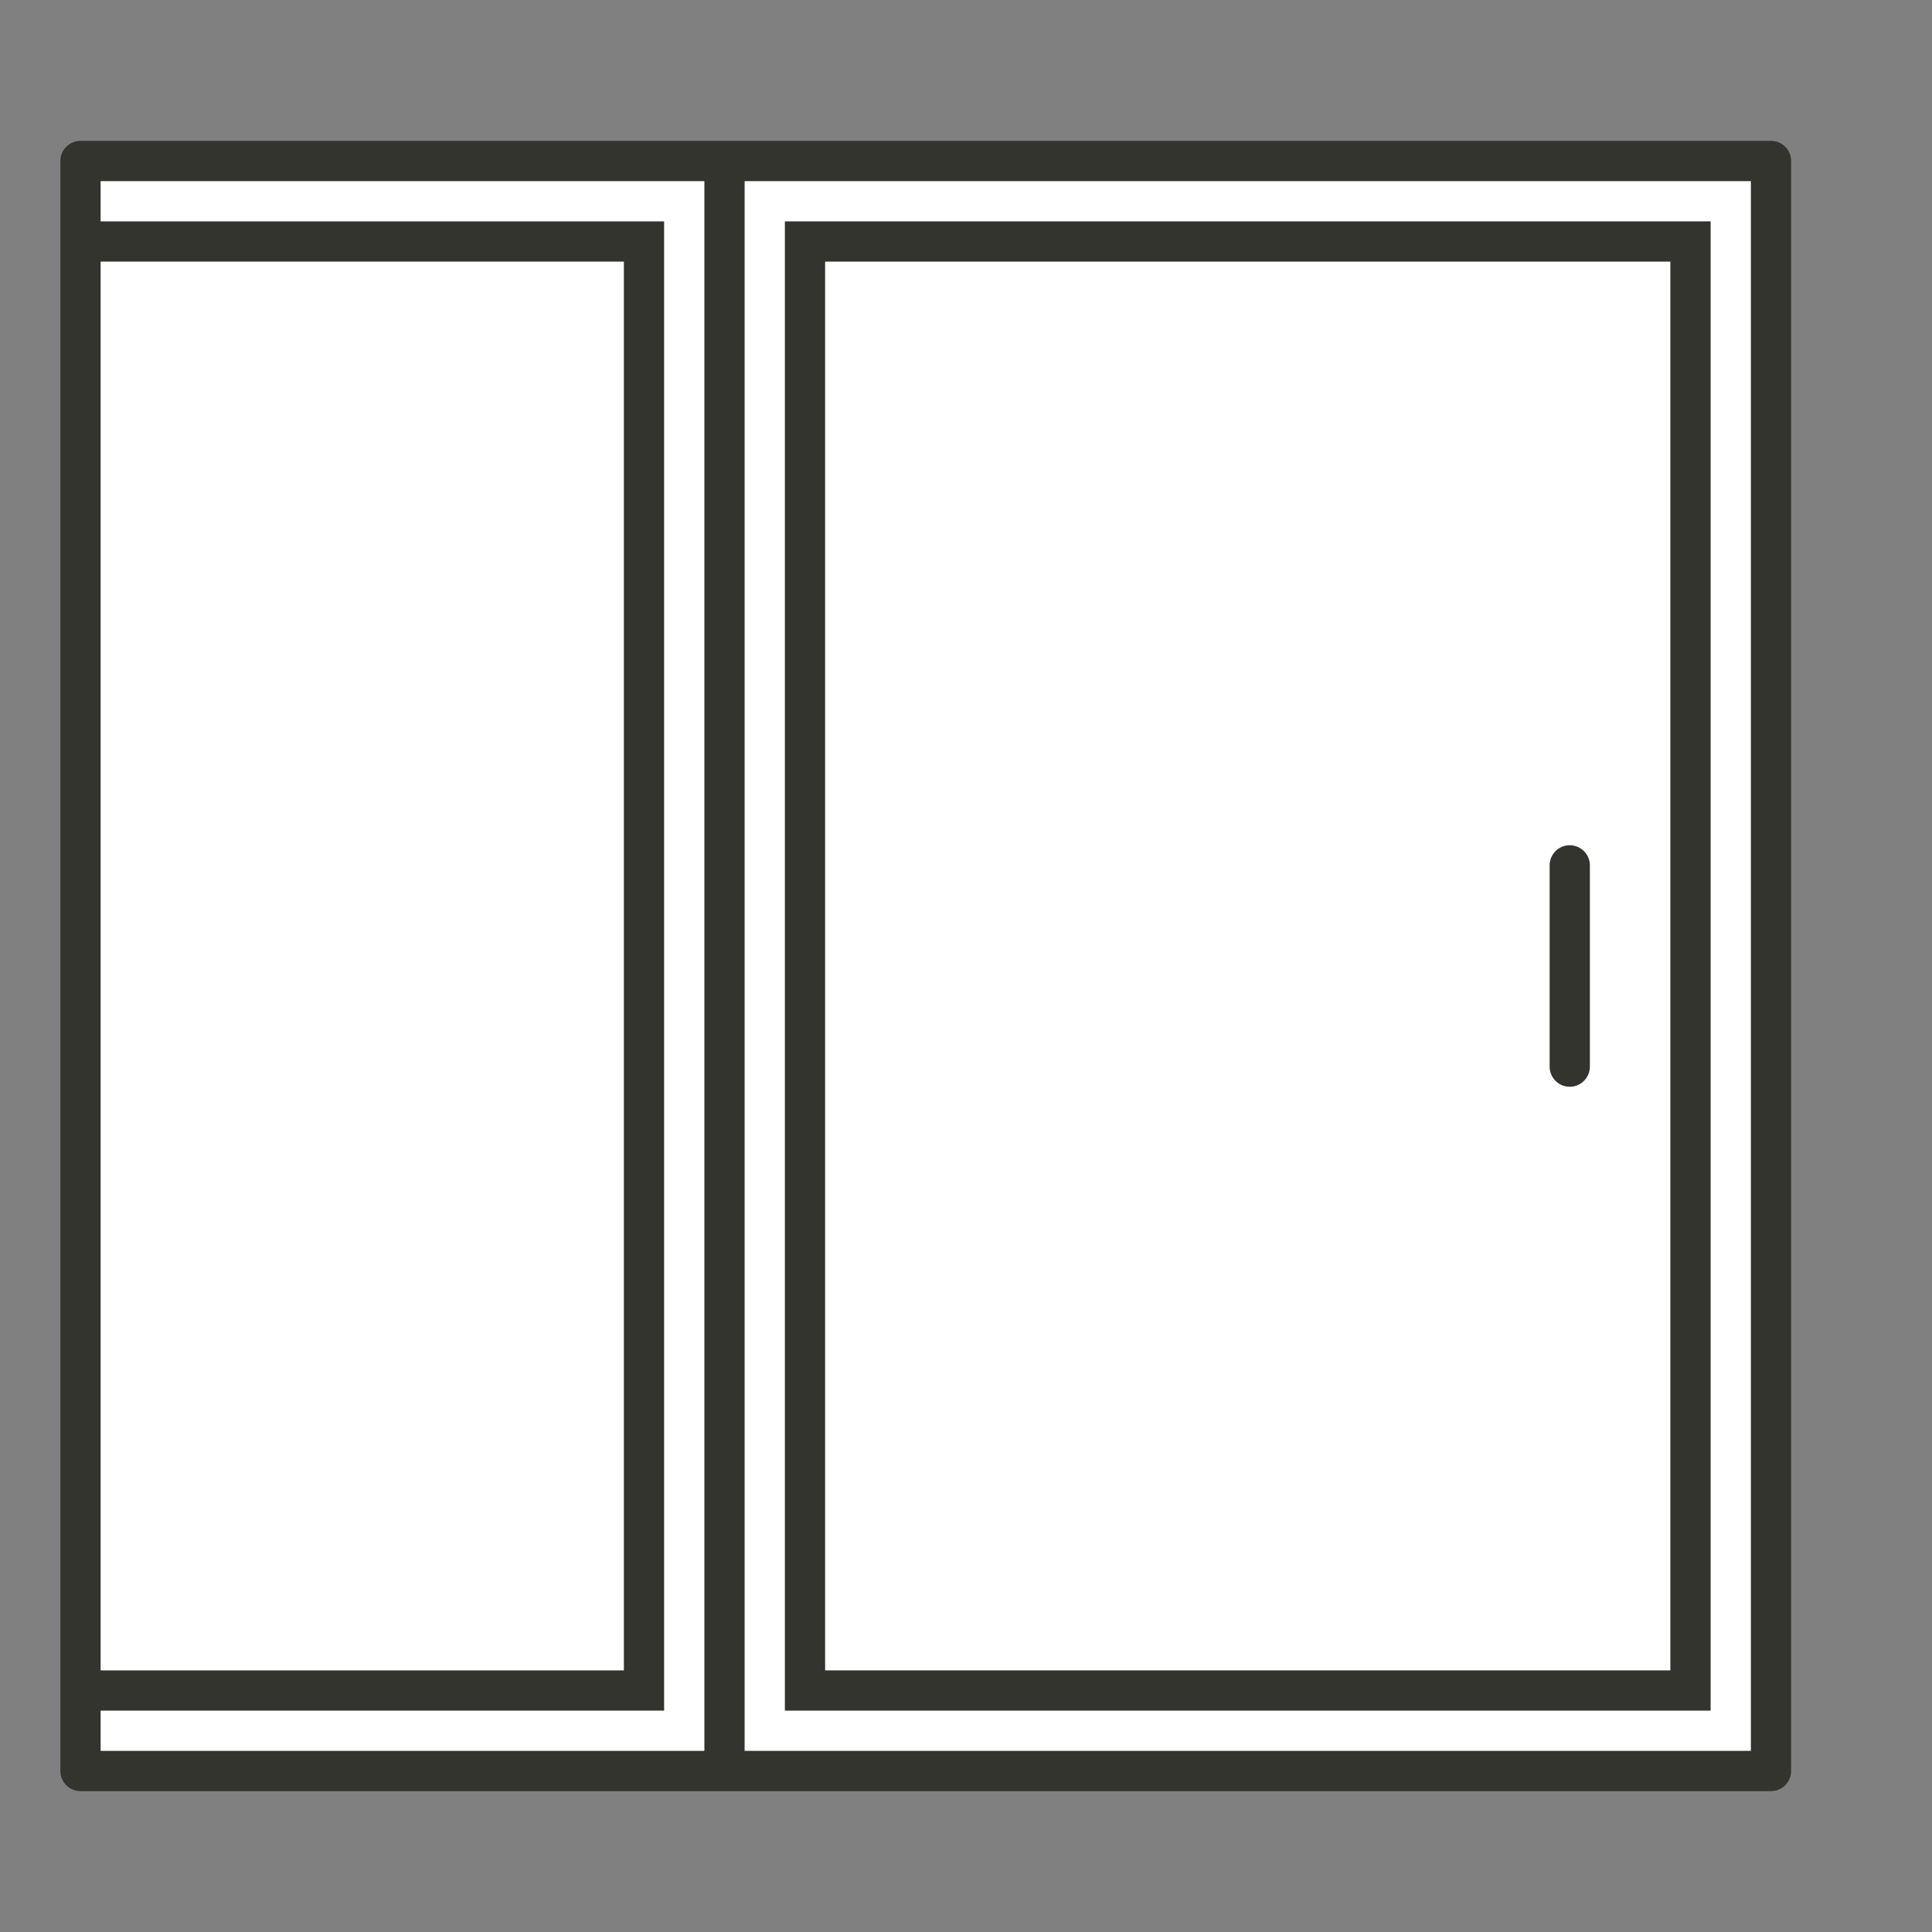
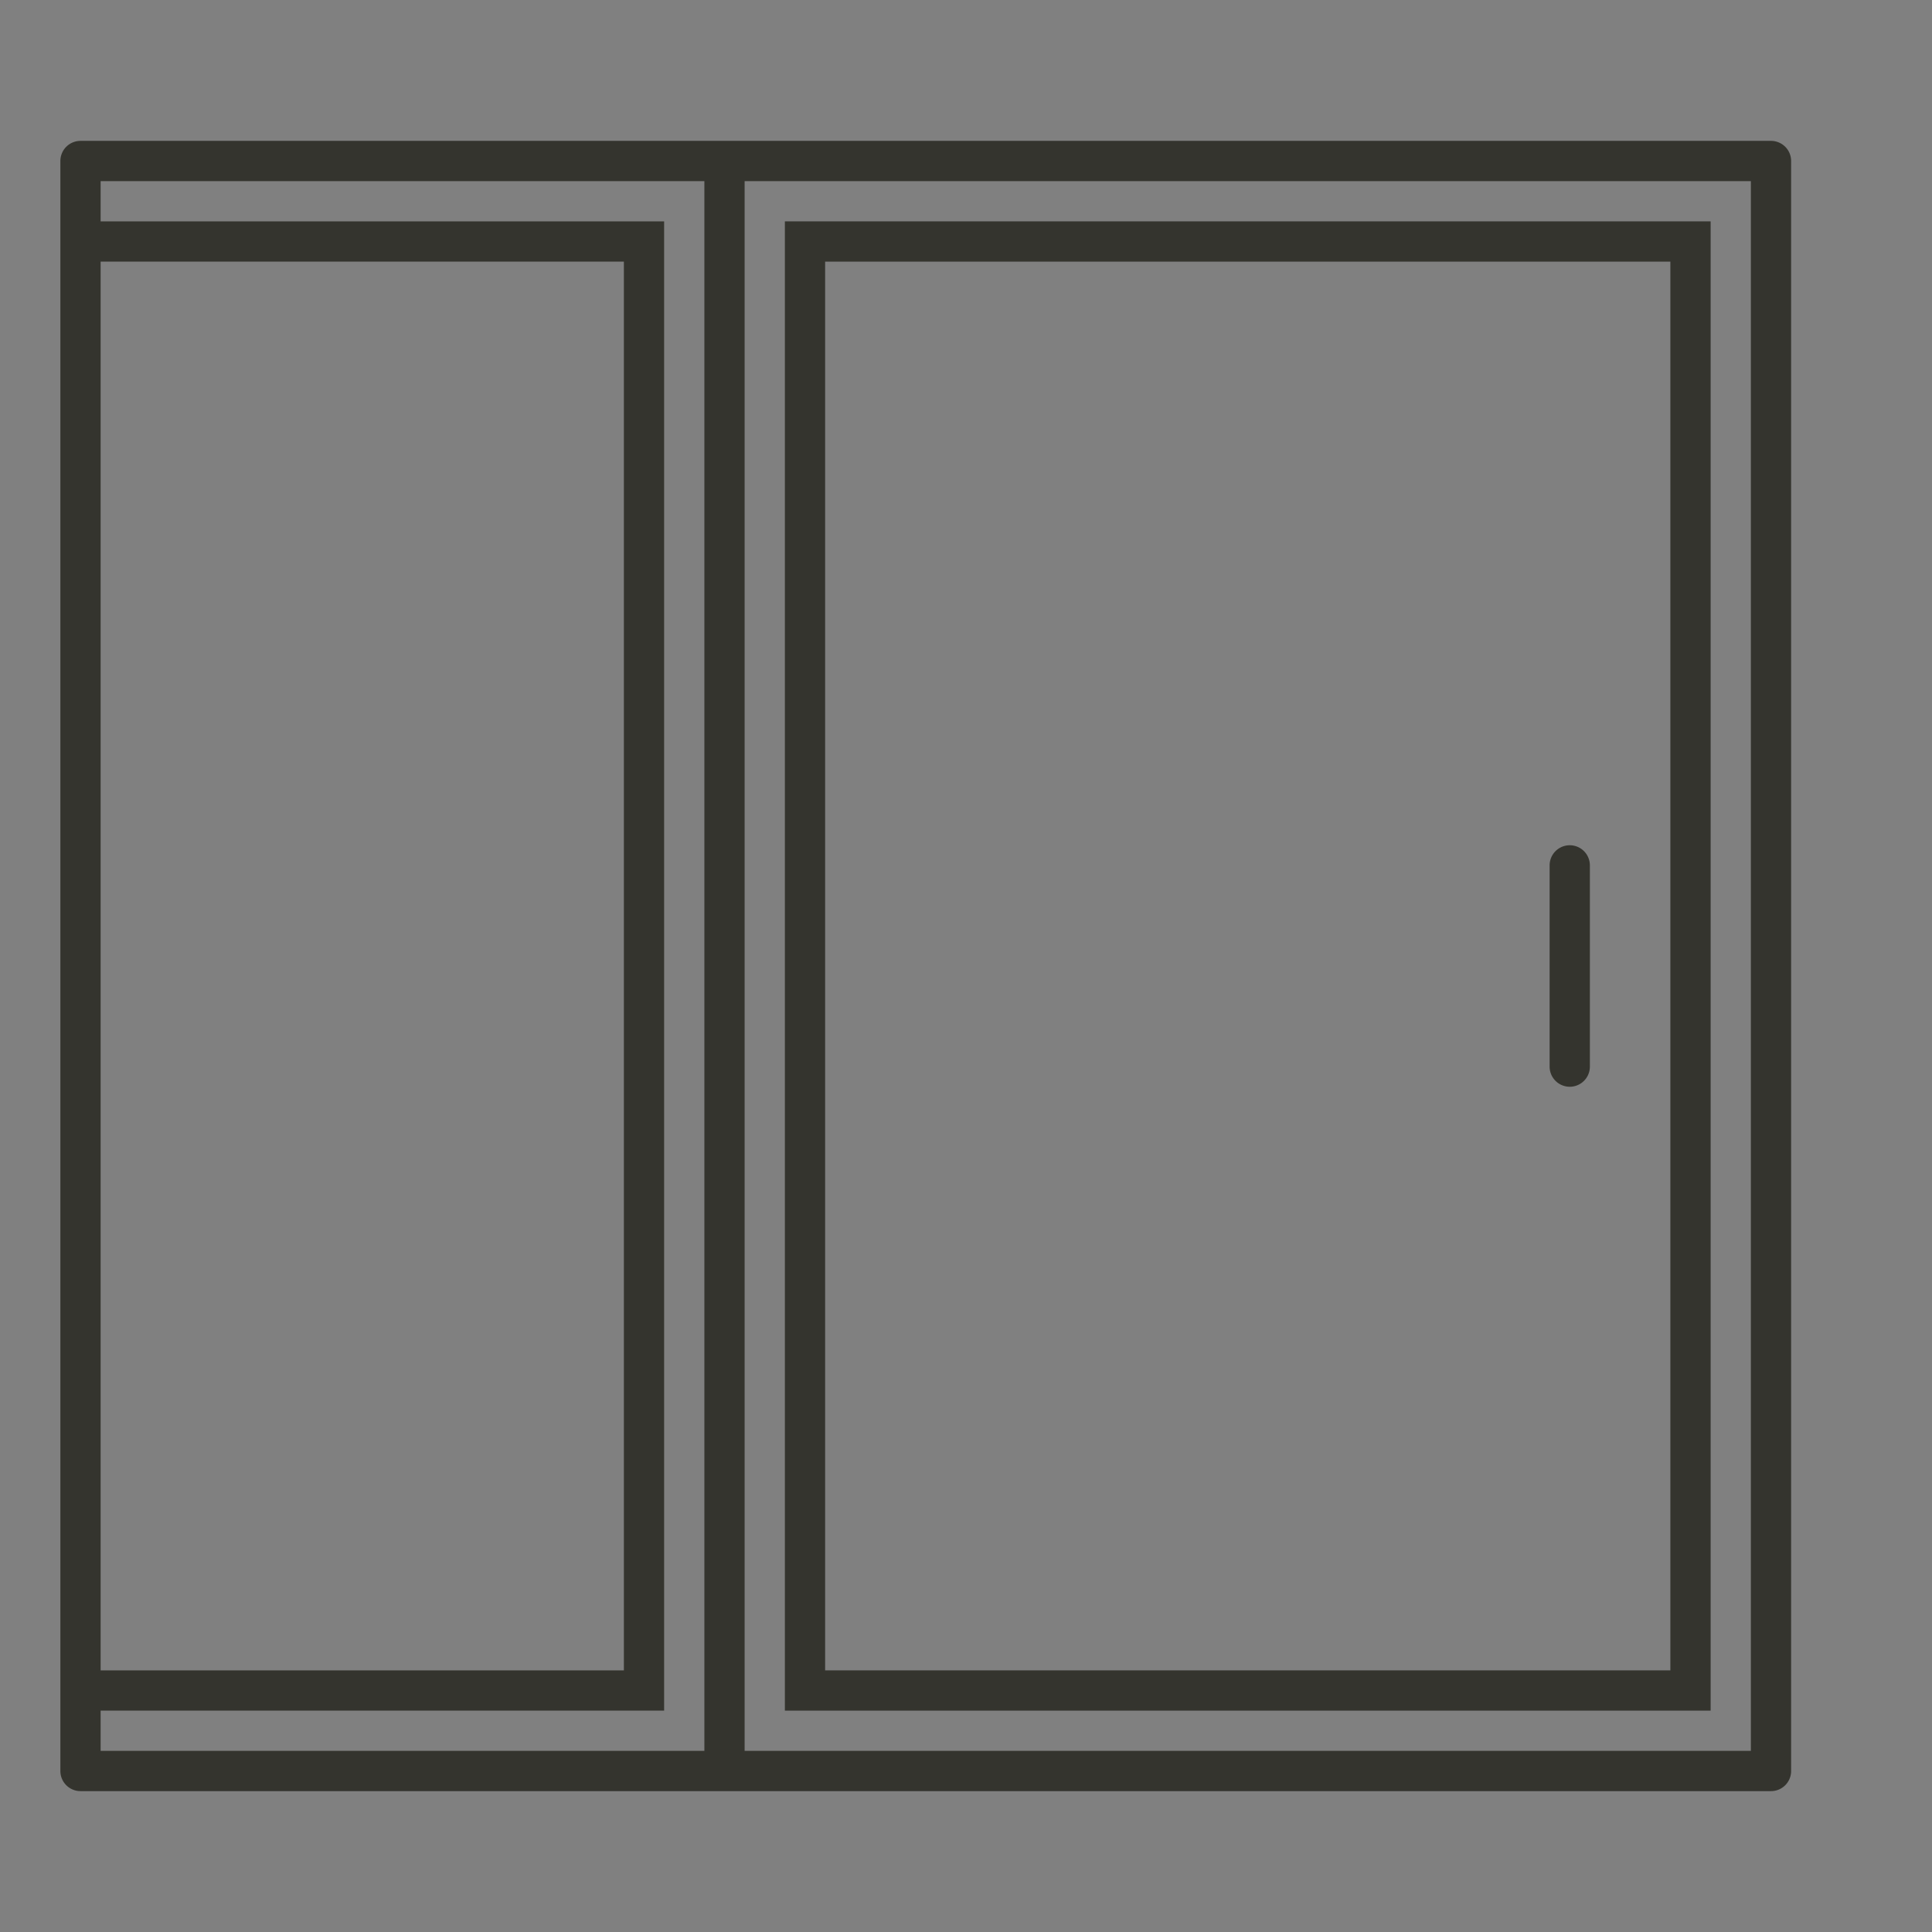
<svg xmlns="http://www.w3.org/2000/svg" viewBox="0 0 96 96">
  <rect x="0" y="0" width="96" height="96" fill="#808080" stroke="none" />
  <defs>
    <style>.a{fill:#fff;}.b{fill:#34342e;}</style>
  </defs>
  <title>graber-product-advisor-icons_v2(1)</title>
-   <rect class="a" x="4" y="8" width="84" height="80" />
  <path class="b" d="M88,7H4A1,1,0,0,0,3,8V88a1,1,0,0,0,1,1H88a1,1,0,0,0,1-1V8A1,1,0,0,0,88,7ZM5,13H31V83H5ZM5,85H33V11H5V9H35V87H5Zm82,2H37V9H87Z" />
  <path class="b" d="M85,11H39V85H85ZM83,83H41V13H83Z" />
  <path class="b" d="M78,54a1,1,0,0,0,1-1V43a1,1,0,0,0-2,0V53A1,1,0,0,0,78,54Z" />
</svg>